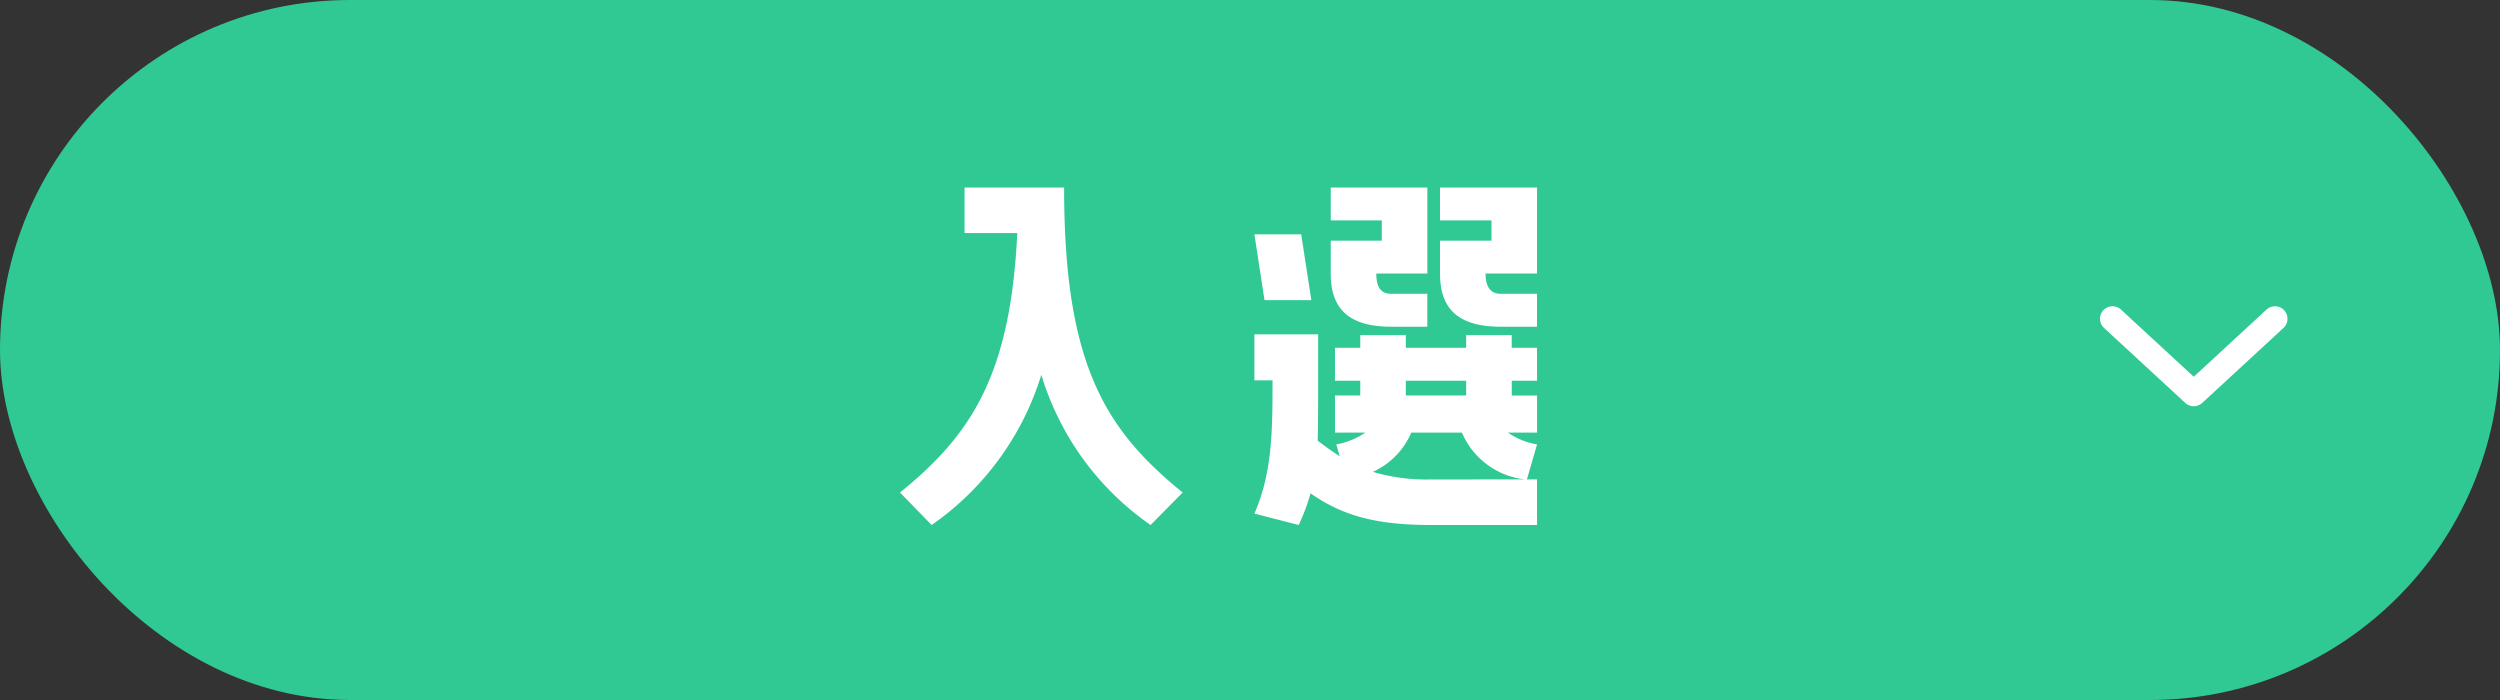
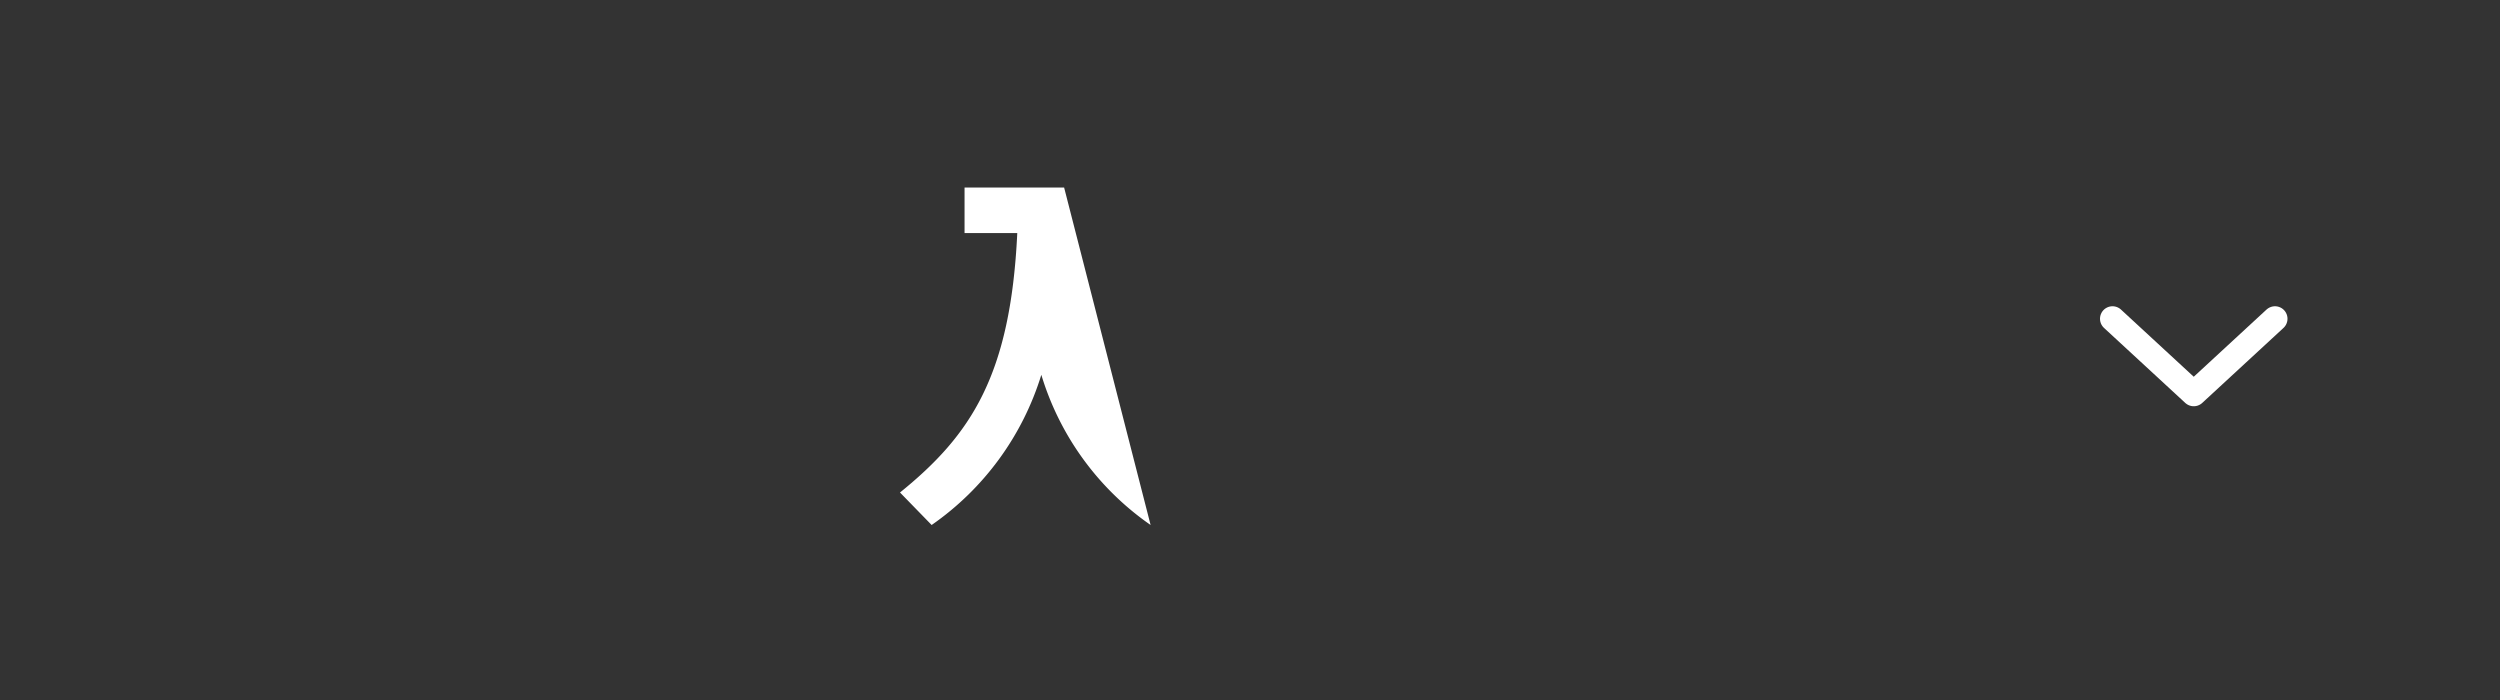
<svg xmlns="http://www.w3.org/2000/svg" id="コンポーネント_113_5" data-name="コンポーネント 113 – 5" width="200" height="56" viewBox="0 0 200 56">
  <rect x="0" y="0" width="200" height="56" fill="#333333" stroke="none" />
  <defs>
    <clipPath id="clip-path">
      <rect id="長方形_1390" data-name="長方形 1390" width="50.963" height="27" fill="#fff" />
    </clipPath>
  </defs>
-   <rect id="長方形_1097" data-name="長方形 1097" width="200" height="56" rx="28" fill="#30c893" />
  <path id="パス_8754" data-name="パス 8754" d="M242.321,26.153l6.5,6,6.5-6" transform="translate(-73.321 -0.653)" fill="none" stroke="#fff" stroke-linecap="round" stroke-linejoin="round" stroke-width="2" />
  <g id="グループ_1128" data-name="グループ 1128" transform="translate(72 15)">
    <g id="グループ_1127" data-name="グループ 1127" clip-path="url(#clip-path)">
-       <path id="パス_9328" data-name="パス 9328" d="M13.129,0c0,14.074,3.24,19.339,9.484,24.4L20.048,27a22.555,22.555,0,0,1-8.742-12.015A22.779,22.779,0,0,1,2.531,27L0,24.4c5.67-4.59,8.842-9.349,9.382-20.757H5.164V0Z" fill="#fff" />
-       <path id="パス_9329" data-name="パス 9329" d="M54.145,3.746l.81,5.266H51.209L50.4,3.746Zm16.841,8.067v1.013h2.025v2.633H70.987v1.181h2.025v2.97H70.683a5.9,5.9,0,0,0,2.328.944l-.81,2.8h.81V27H64.54c-4.59,0-7.155-.81-9.652-2.531A15.419,15.419,0,0,1,53.943,27L50.4,26.089c1.418-3.273,1.451-6.48,1.451-10.665H50.4V11.745h5.1v3.679c0,1.789,0,3.375-.034,4.826.608.473,1.181.878,1.755,1.249l-.27-.946a6.118,6.118,0,0,0,2.328-.944h-2.43v-2.97H58.87V15.458H56.846V12.825H58.87V11.812h3.645v1.013h4.826V11.812ZM56.507,4.253h4.084V2.633H56.507V0h7.729V6.885H60.153c0,.708.135,1.62,1.181,1.62h2.9v2.633h-2.9c-3.679,0-4.826-1.721-4.826-4.252Zm15.526,19.1A6.241,6.241,0,0,1,67,19.609h-4.05a6.056,6.056,0,0,1-3.071,3.139,14.989,14.989,0,0,0,4.658.608Zm-9.518-6.717h4.826V15.457H62.515ZM65.249,2.633V0h7.762V6.885H68.894c0,.708.169,1.62,1.216,1.62h2.9v2.633h-2.9c-3.713,0-4.86-1.721-4.86-4.252V4.253h4.118V2.633Z" transform="translate(-22.048)" fill="#fff" />
+       <path id="パス_9328" data-name="パス 9328" d="M13.129,0L20.048,27a22.555,22.555,0,0,1-8.742-12.015A22.779,22.779,0,0,1,2.531,27L0,24.4c5.67-4.59,8.842-9.349,9.382-20.757H5.164V0Z" fill="#fff" />
    </g>
  </g>
</svg>